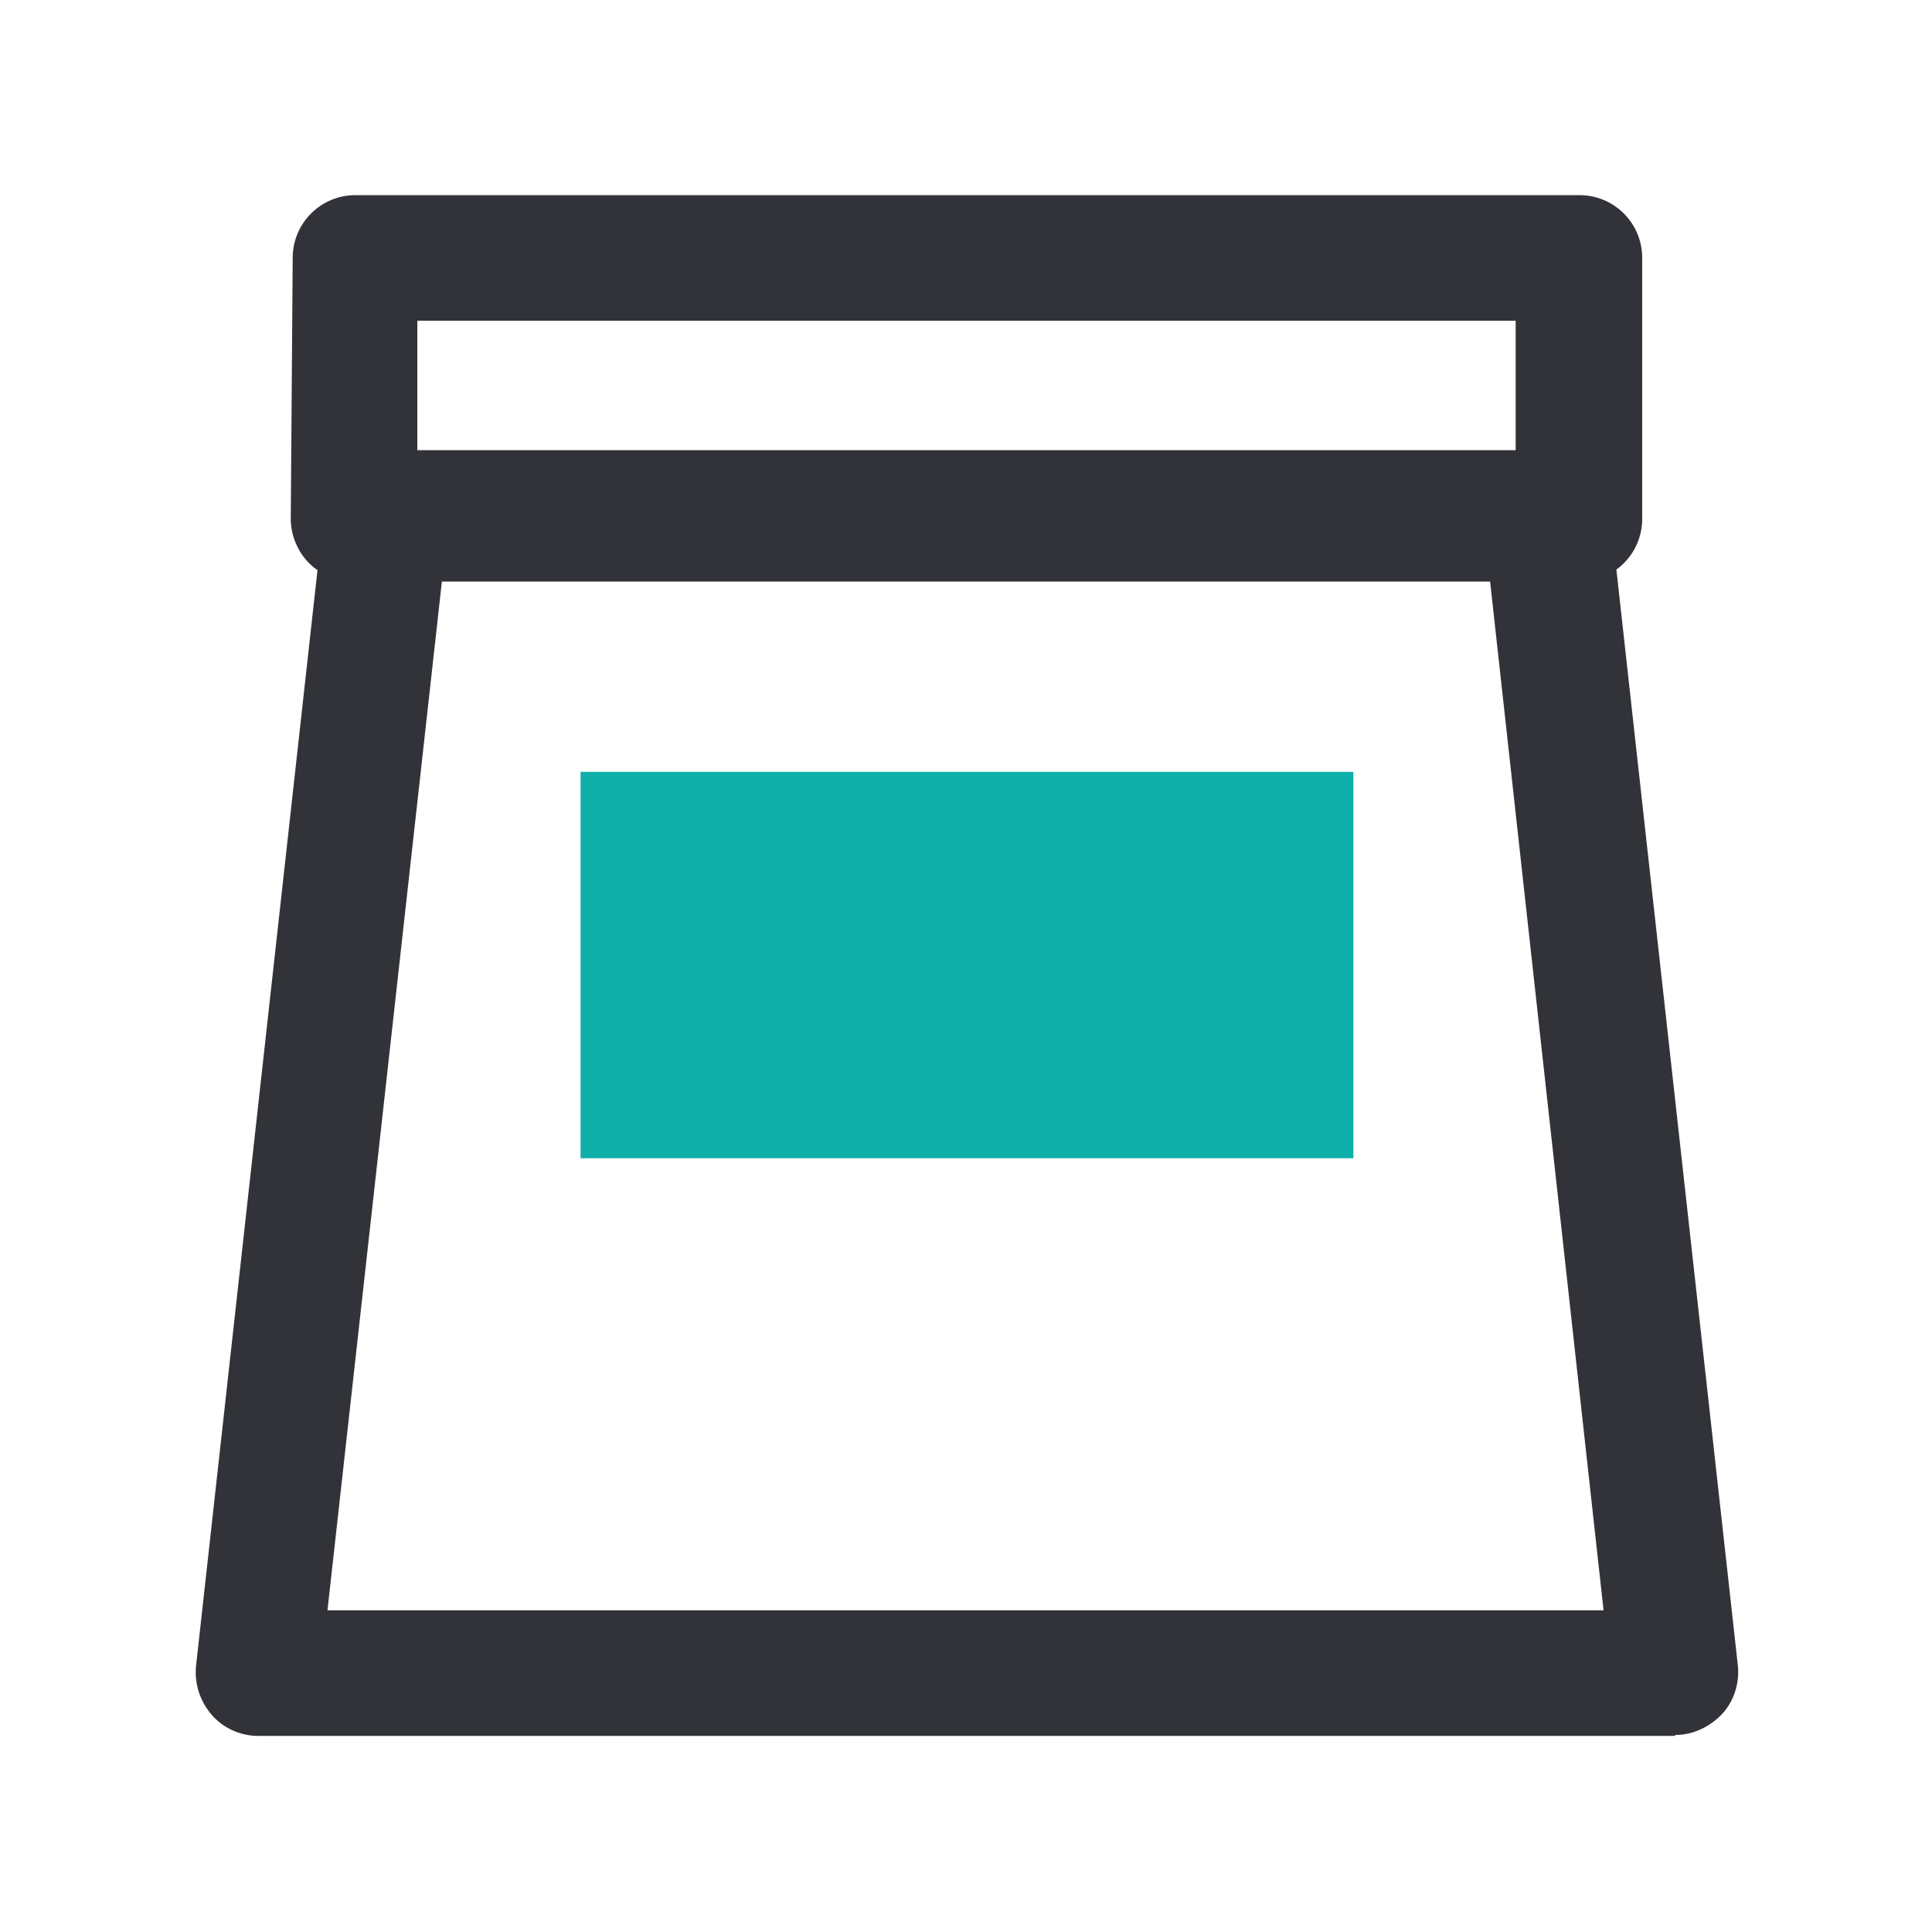
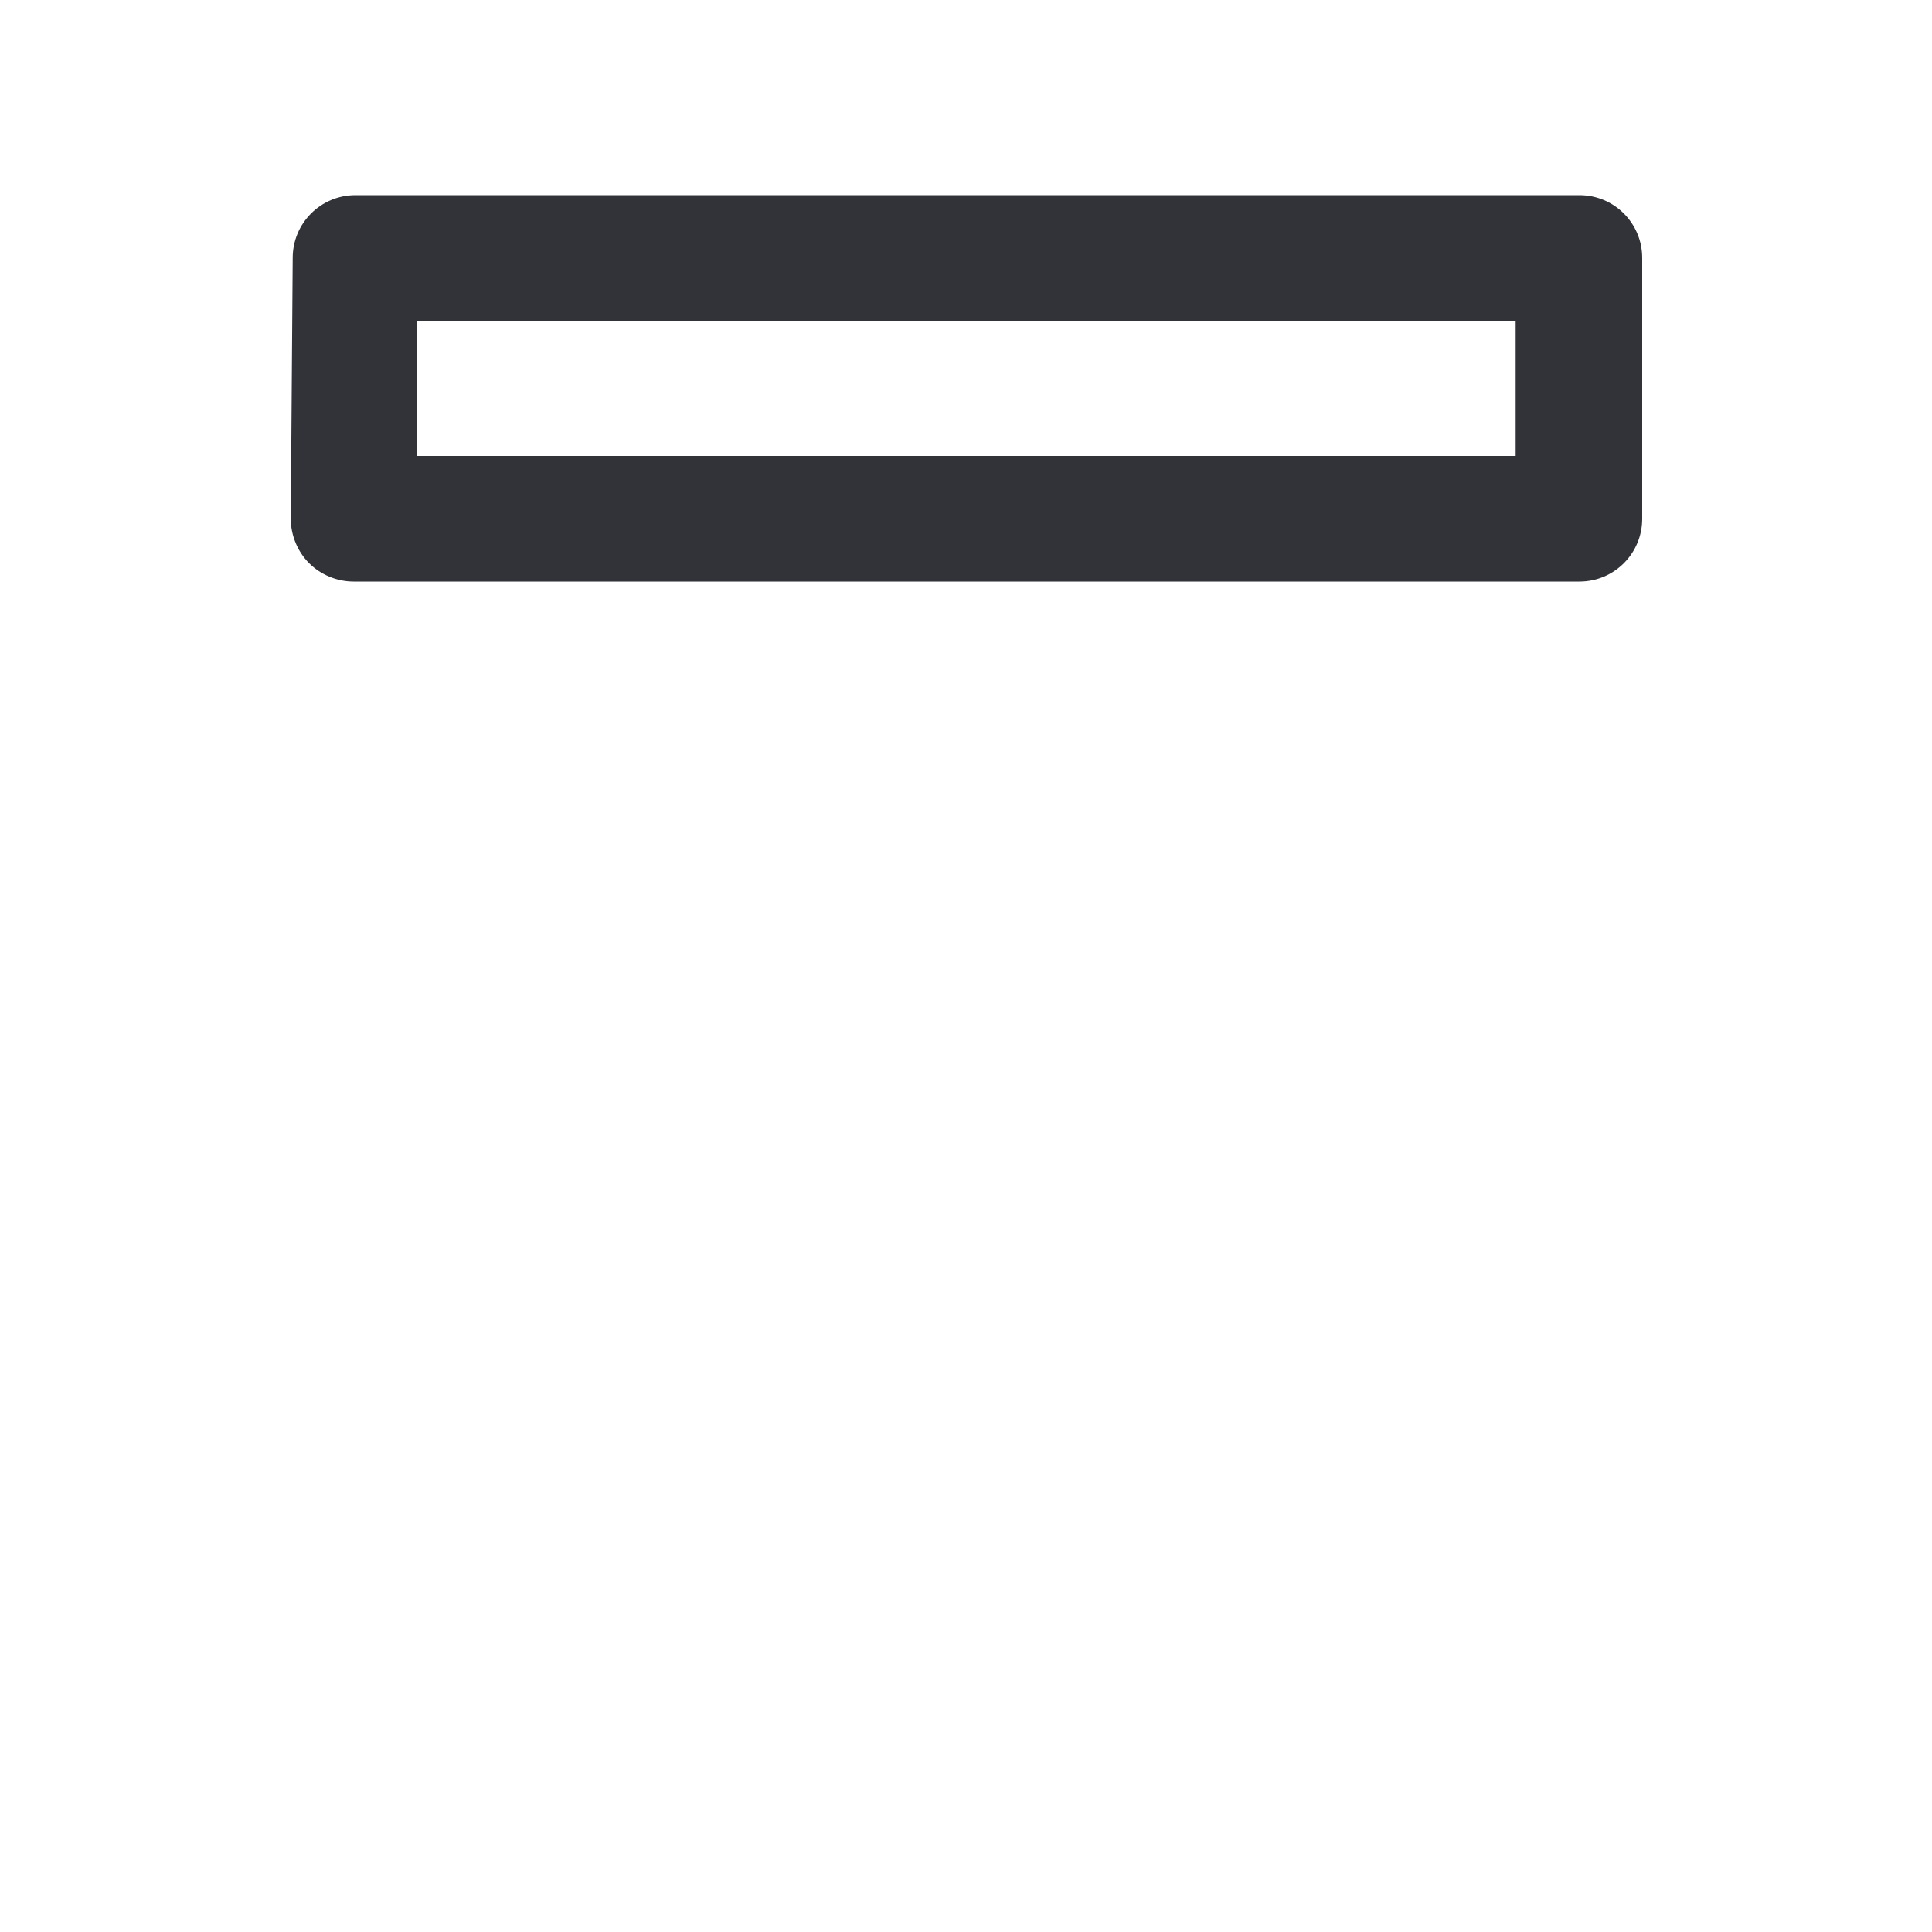
<svg xmlns="http://www.w3.org/2000/svg" id="_レイヤー_3" viewBox="0 0 20 20">
  <defs>
    <style>.cls-1{fill:#0fafaa;}.cls-2{fill:#313338;}</style>
  </defs>
-   <rect class="cls-1" x="6.01" y="7.99" width="8" height="4" />
  <path class="cls-2" d="M16.34,6.02H3.66c-.17,0-.34-.07-.46-.19-.12-.12-.19-.29-.19-.46l.02-2.7c0-.36.29-.65.65-.65h12.67c.36,0,.65.29.65.65v2.7c0,.36-.29.65-.65.65ZM4.31,4.72h11.38v-1.4H4.32v1.4Z" />
-   <path class="cls-2" d="M17.33,17.97H2.67c-.18,0-.36-.08-.48-.22s-.18-.32-.16-.51l1.33-12c.04-.33.32-.58.65-.58h12c.33,0,.61.25.65.58l1.33,12c.02.18-.04.37-.16.5s-.3.22-.48.22ZM3.39,16.67h13.21l-1.18-10.7H4.58l-1.19,10.7Z" />
</svg>